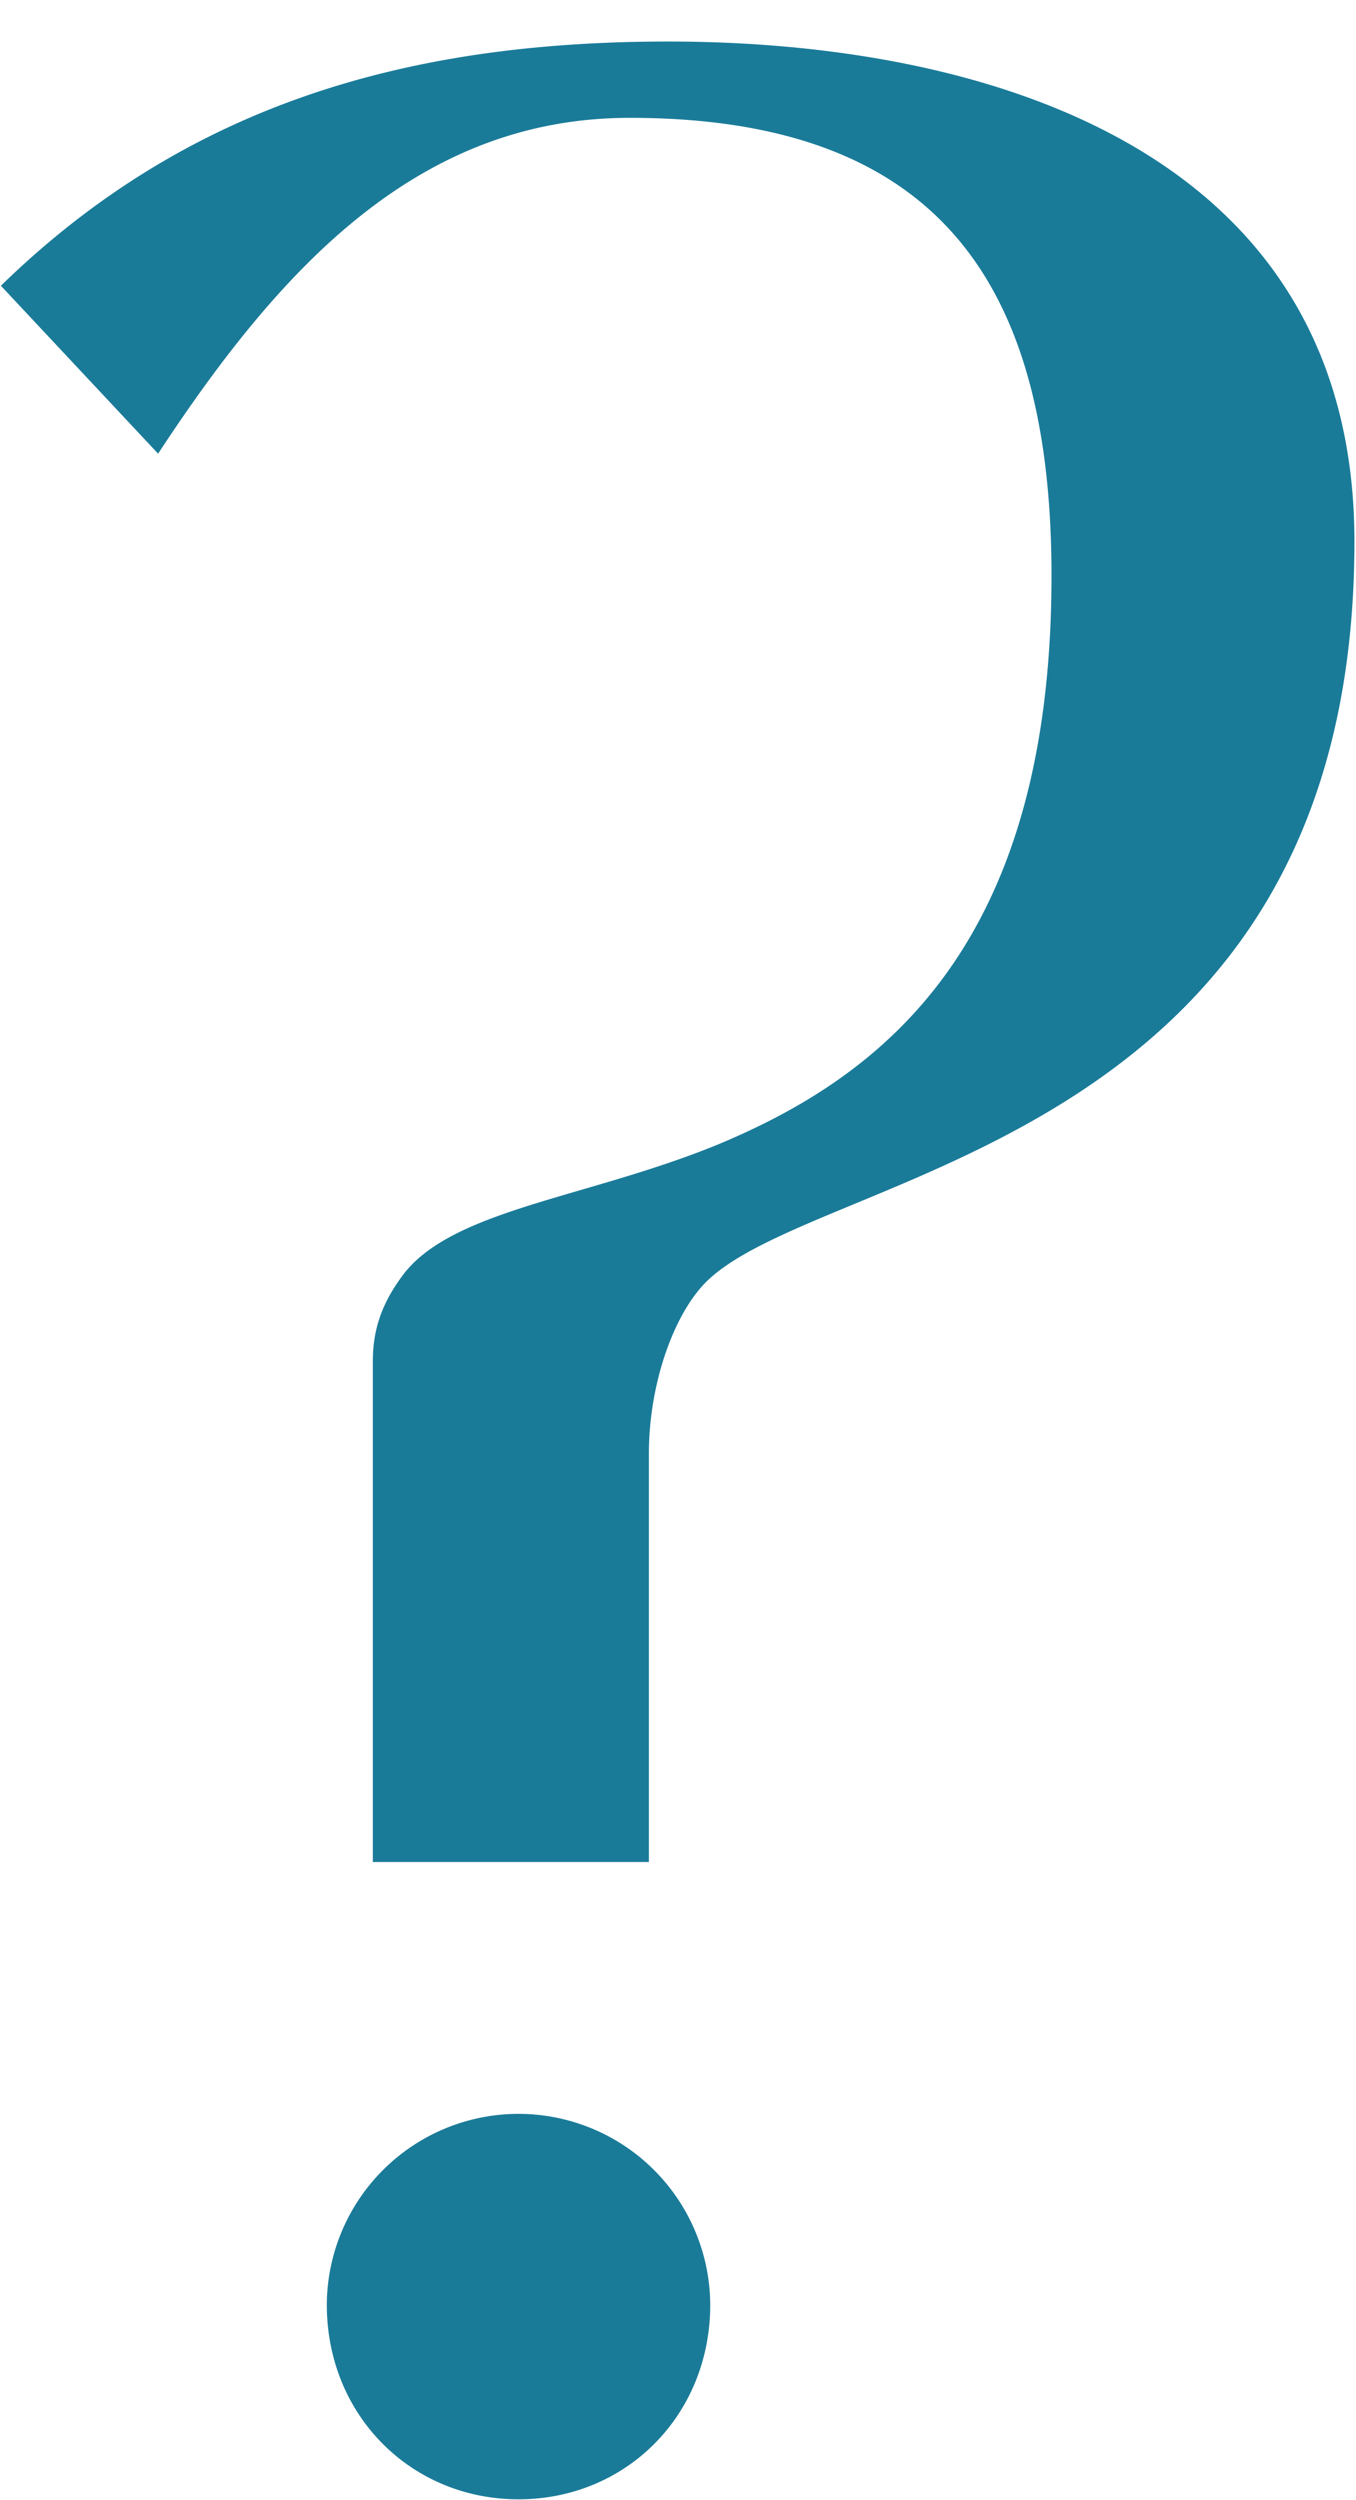
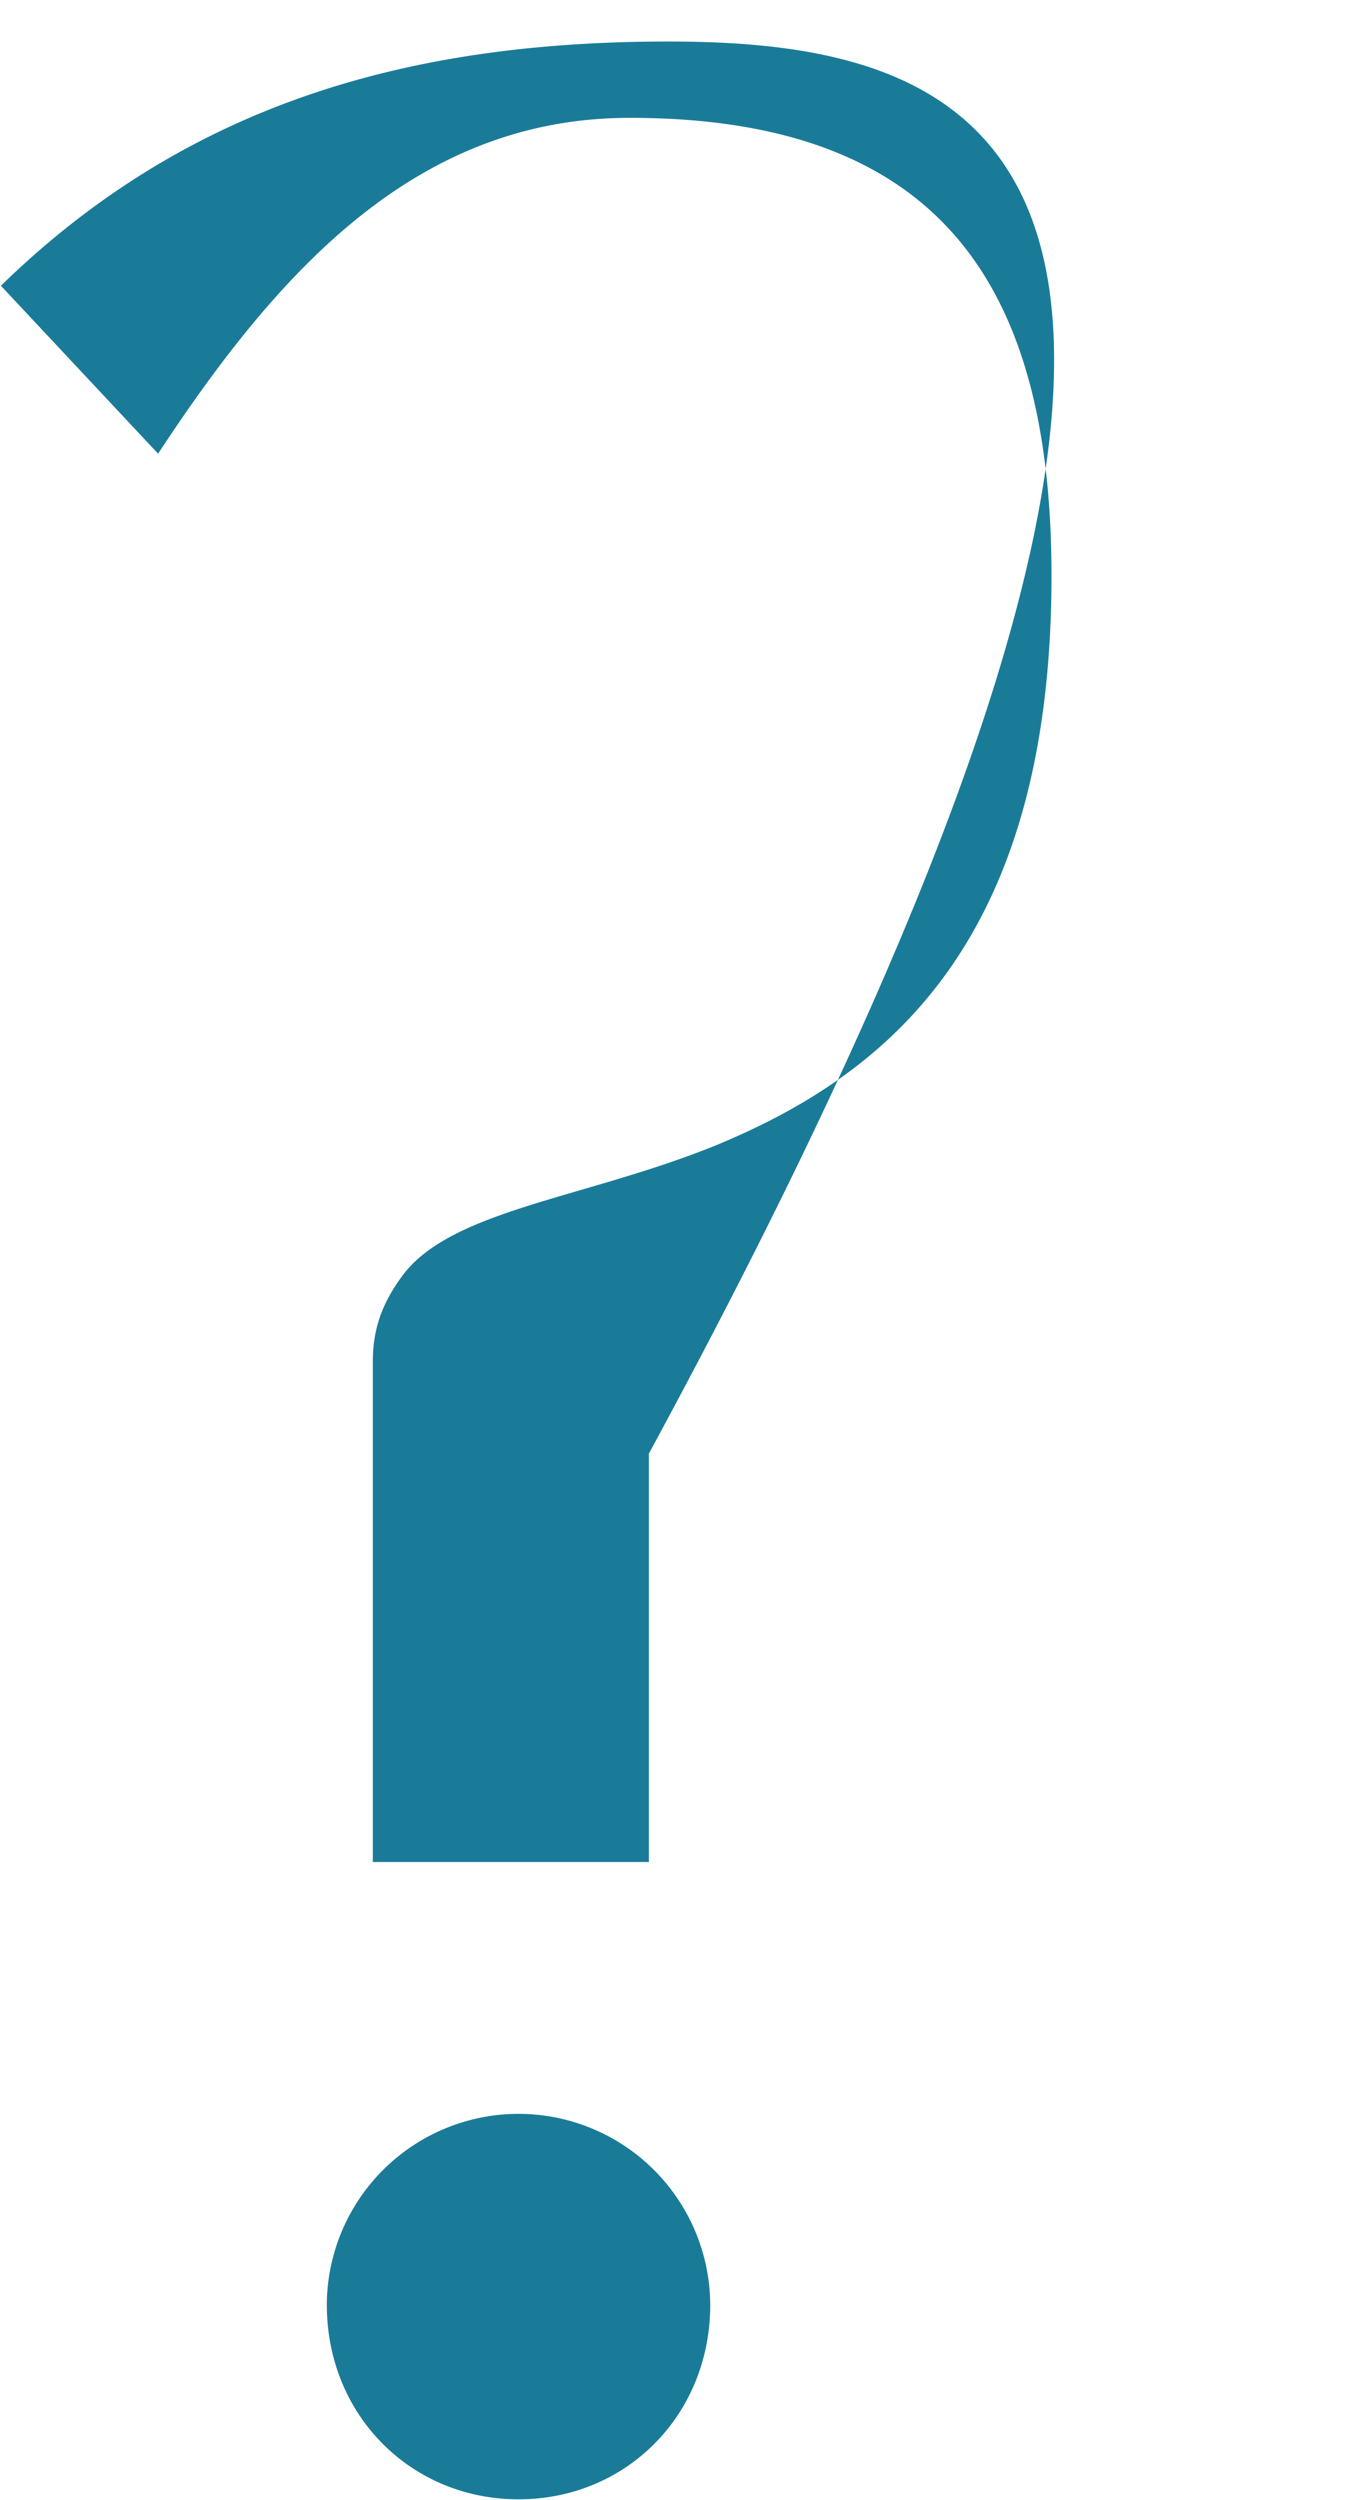
<svg xmlns="http://www.w3.org/2000/svg" width="32" height="59" fill="none">
-   <path d="M8.798 43.94h6.515v-9.638c0-1.71.634-3.422 1.448-4.142 2.896-2.612 15.202-3.243 15.202-17.383C31.963 3.591 23.366.98 15.765.98 9.703.98 4.455 2.42.021 6.743l3.71 3.963c2.895-4.413 6.153-7.925 11.13-7.925 7.329 0 9.953 3.962 9.953 10.807 0 8.736-3.981 11.798-7.872 13.42-3.077 1.26-6.244 1.53-7.42 3.062-.543.72-.724 1.35-.724 2.071v11.798zm3.439 5.943a4.527 4.527 0 00-4.525 4.503c0 2.612 1.991 4.593 4.525 4.593 2.534 0 4.524-1.98 4.524-4.593a4.527 4.527 0 00-4.524-4.503z" fill="#1A7B99" />
+   <path d="M8.798 43.94h6.515v-9.638C31.963 3.591 23.366.98 15.765.98 9.703.98 4.455 2.42.021 6.743l3.71 3.963c2.895-4.413 6.153-7.925 11.13-7.925 7.329 0 9.953 3.962 9.953 10.807 0 8.736-3.981 11.798-7.872 13.42-3.077 1.26-6.244 1.53-7.42 3.062-.543.72-.724 1.35-.724 2.071v11.798zm3.439 5.943a4.527 4.527 0 00-4.525 4.503c0 2.612 1.991 4.593 4.525 4.593 2.534 0 4.524-1.98 4.524-4.593a4.527 4.527 0 00-4.524-4.503z" fill="#1A7B99" />
</svg>